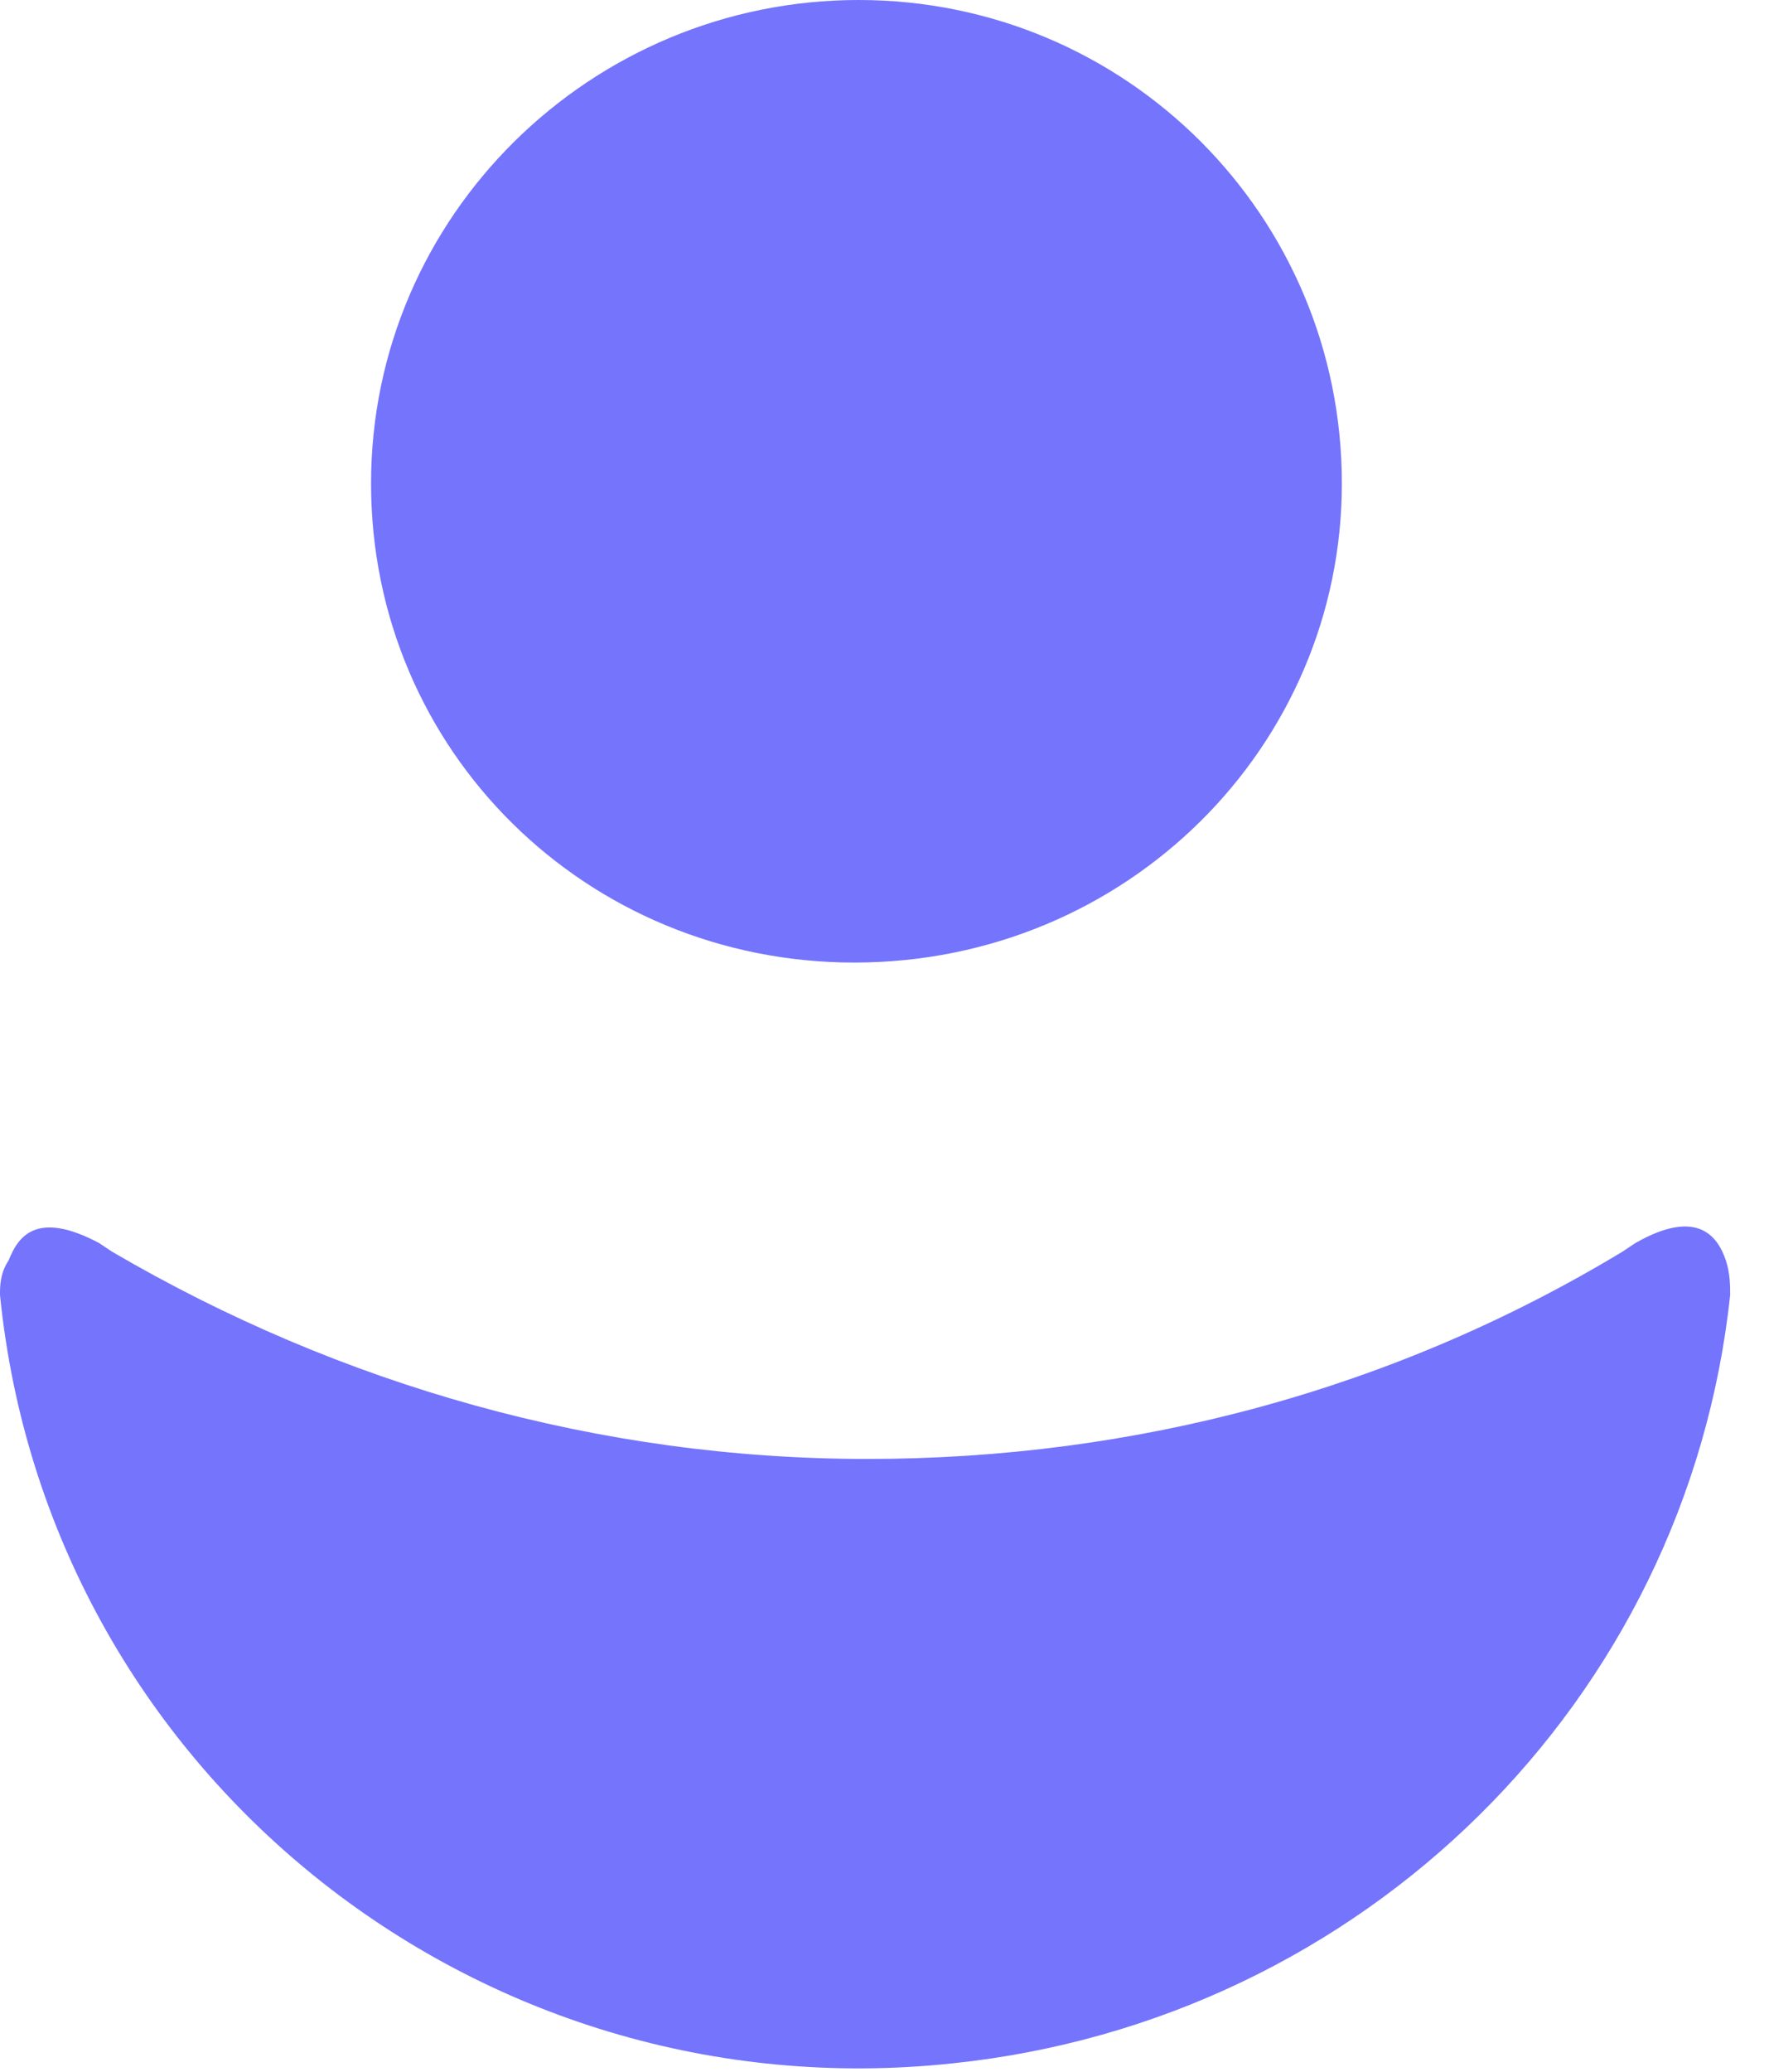
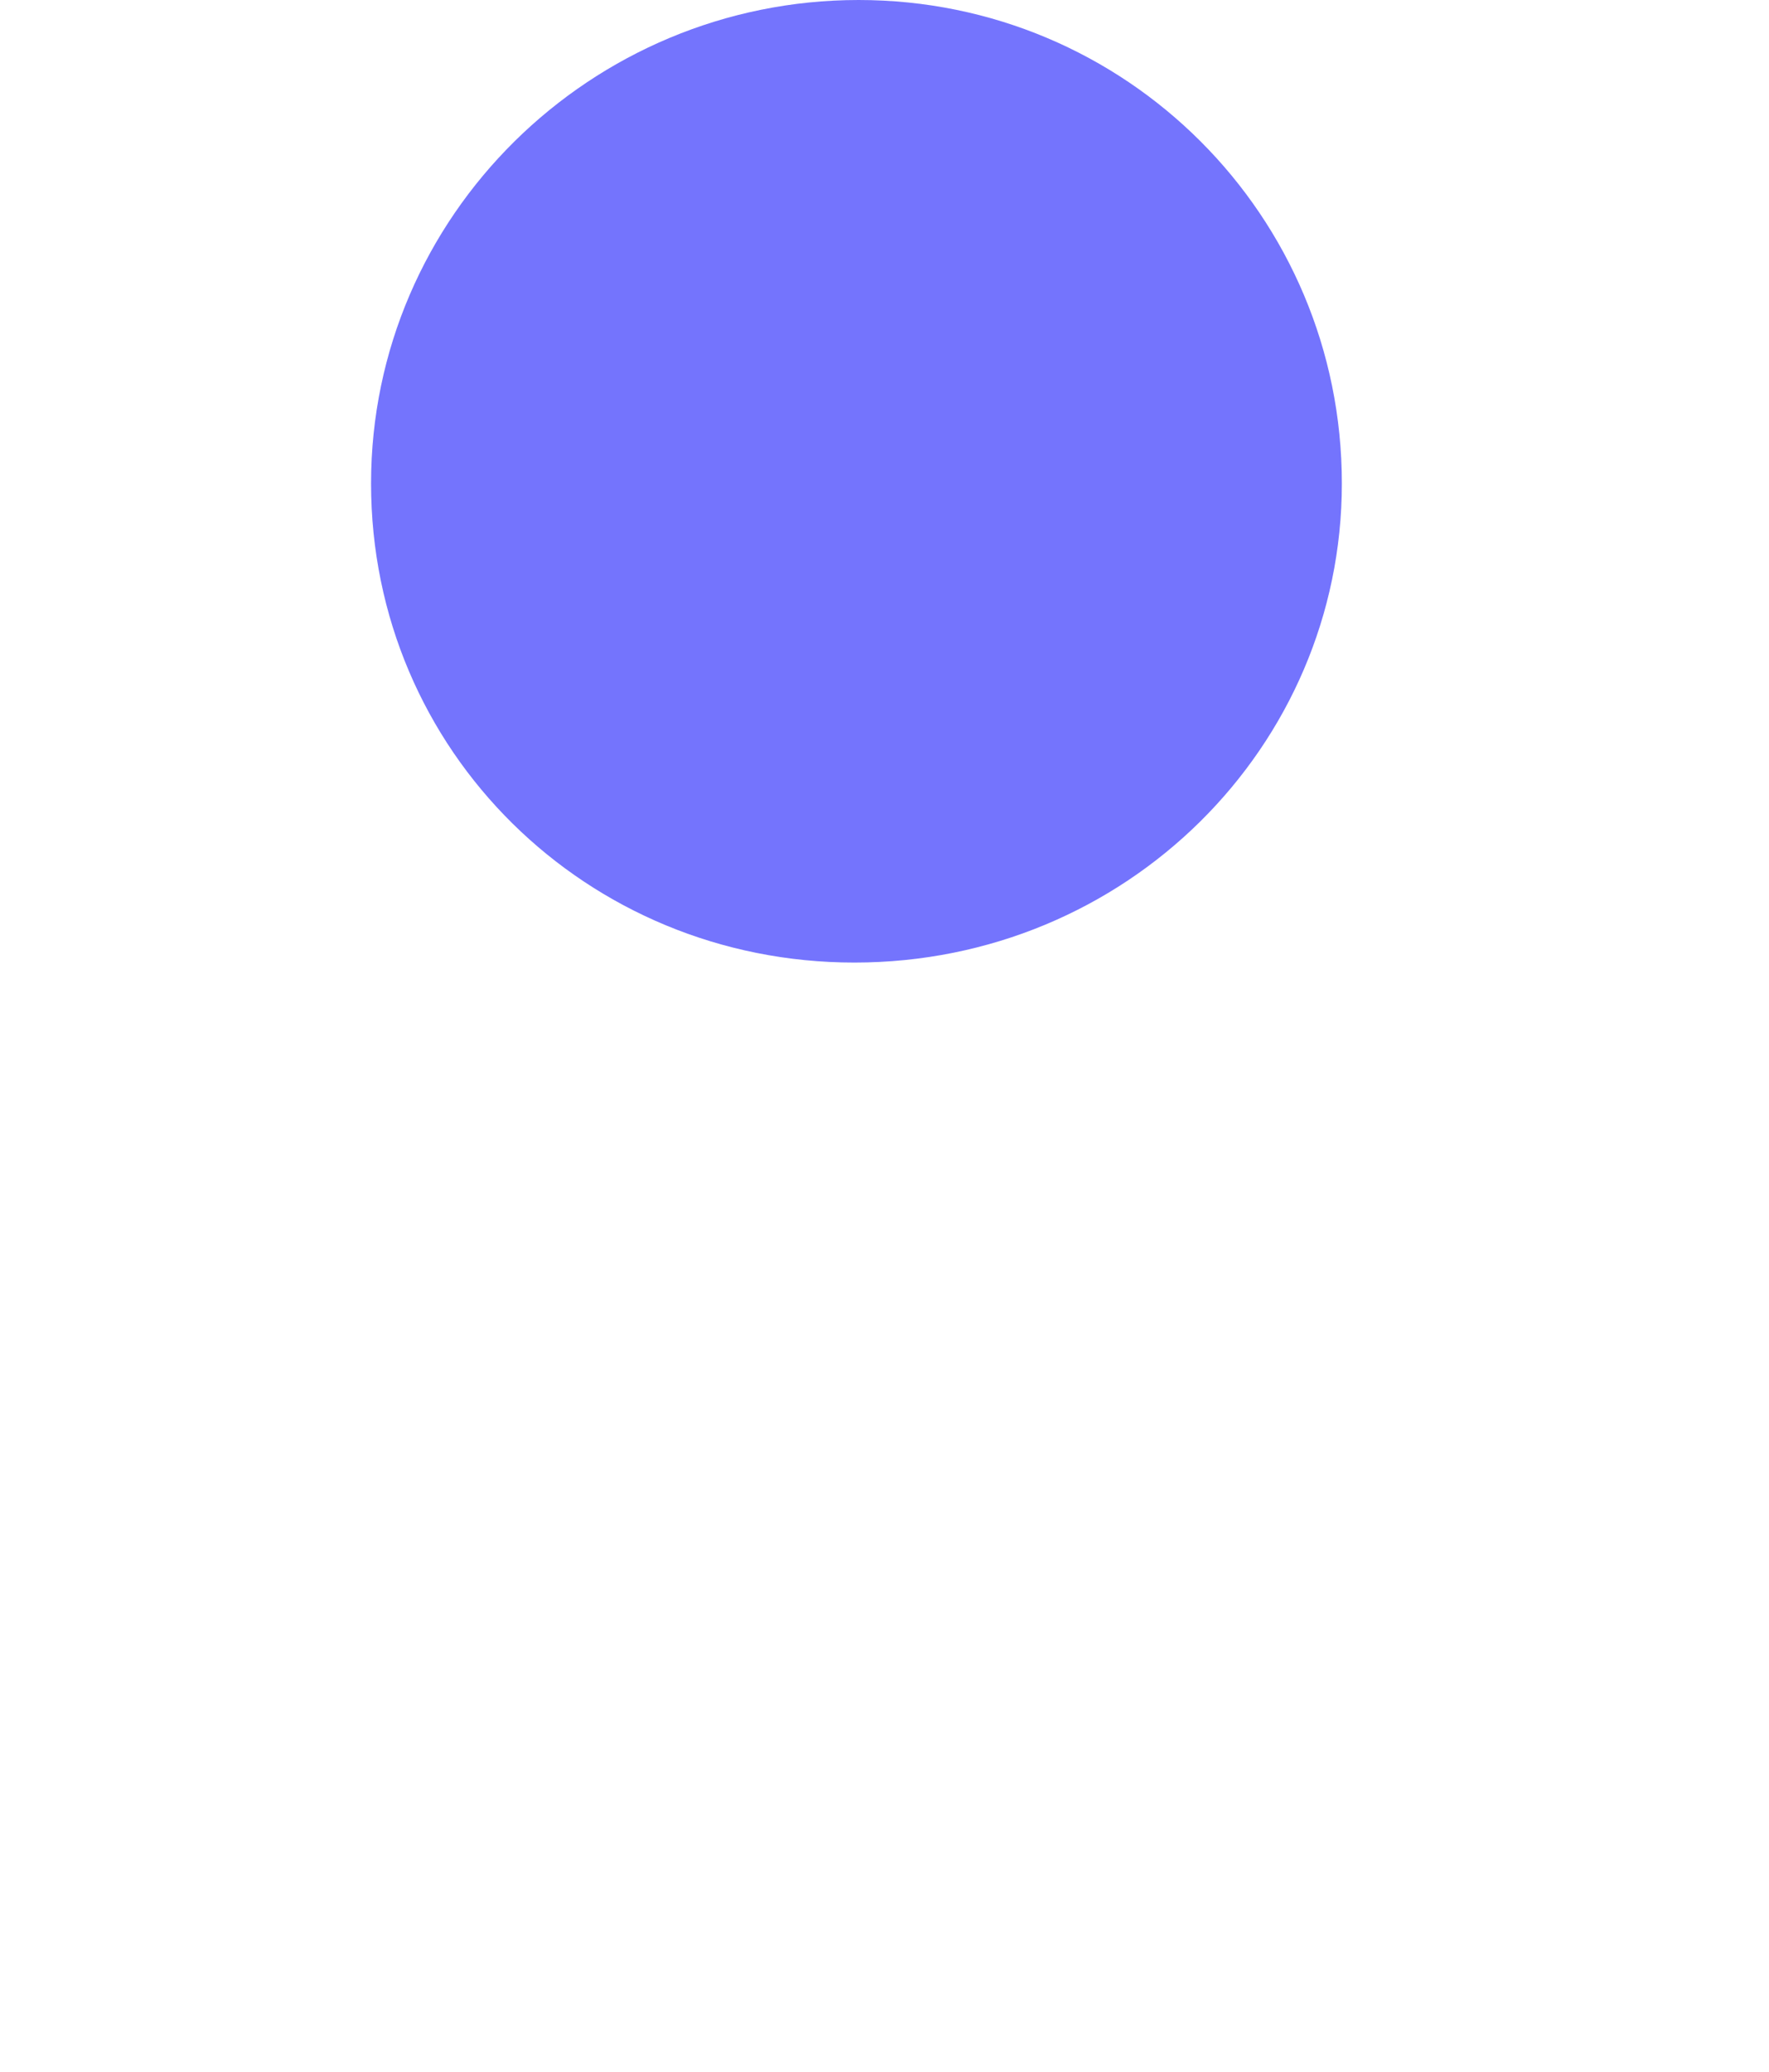
<svg xmlns="http://www.w3.org/2000/svg" width="41" height="48" viewBox="0 0 41 48" fill="none">
  <path d="M31.1 11.2C31.1 5 26.1 0 19.9 0C13.7 0 8.6 5 8.6 11.2C8.6 17.4 13.6 22.3 19.8 22.3C26.1 22.3 31.1 17.3 31.1 11.2Z" fill="#7474FD" />
-   <path d="M40 29.2C39.8 28.6 39.3 28 37.9 28.8L37.6 29C32.3 32.2 26.3 33.8 20.1 33.8C13.9 33.8 7.9 32.1 2.6 29L2.3 28.8C0.8 28 0.4 28.7 0.2 29.2C0 29.5 0 29.8 0 30C1.1 41 11 49 22.1 47.8C31.6 46.8 39.1 39.4 40.1 30C40.1 29.8 40.1 29.5 40 29.2Z" fill="#7474FD" />
</svg>